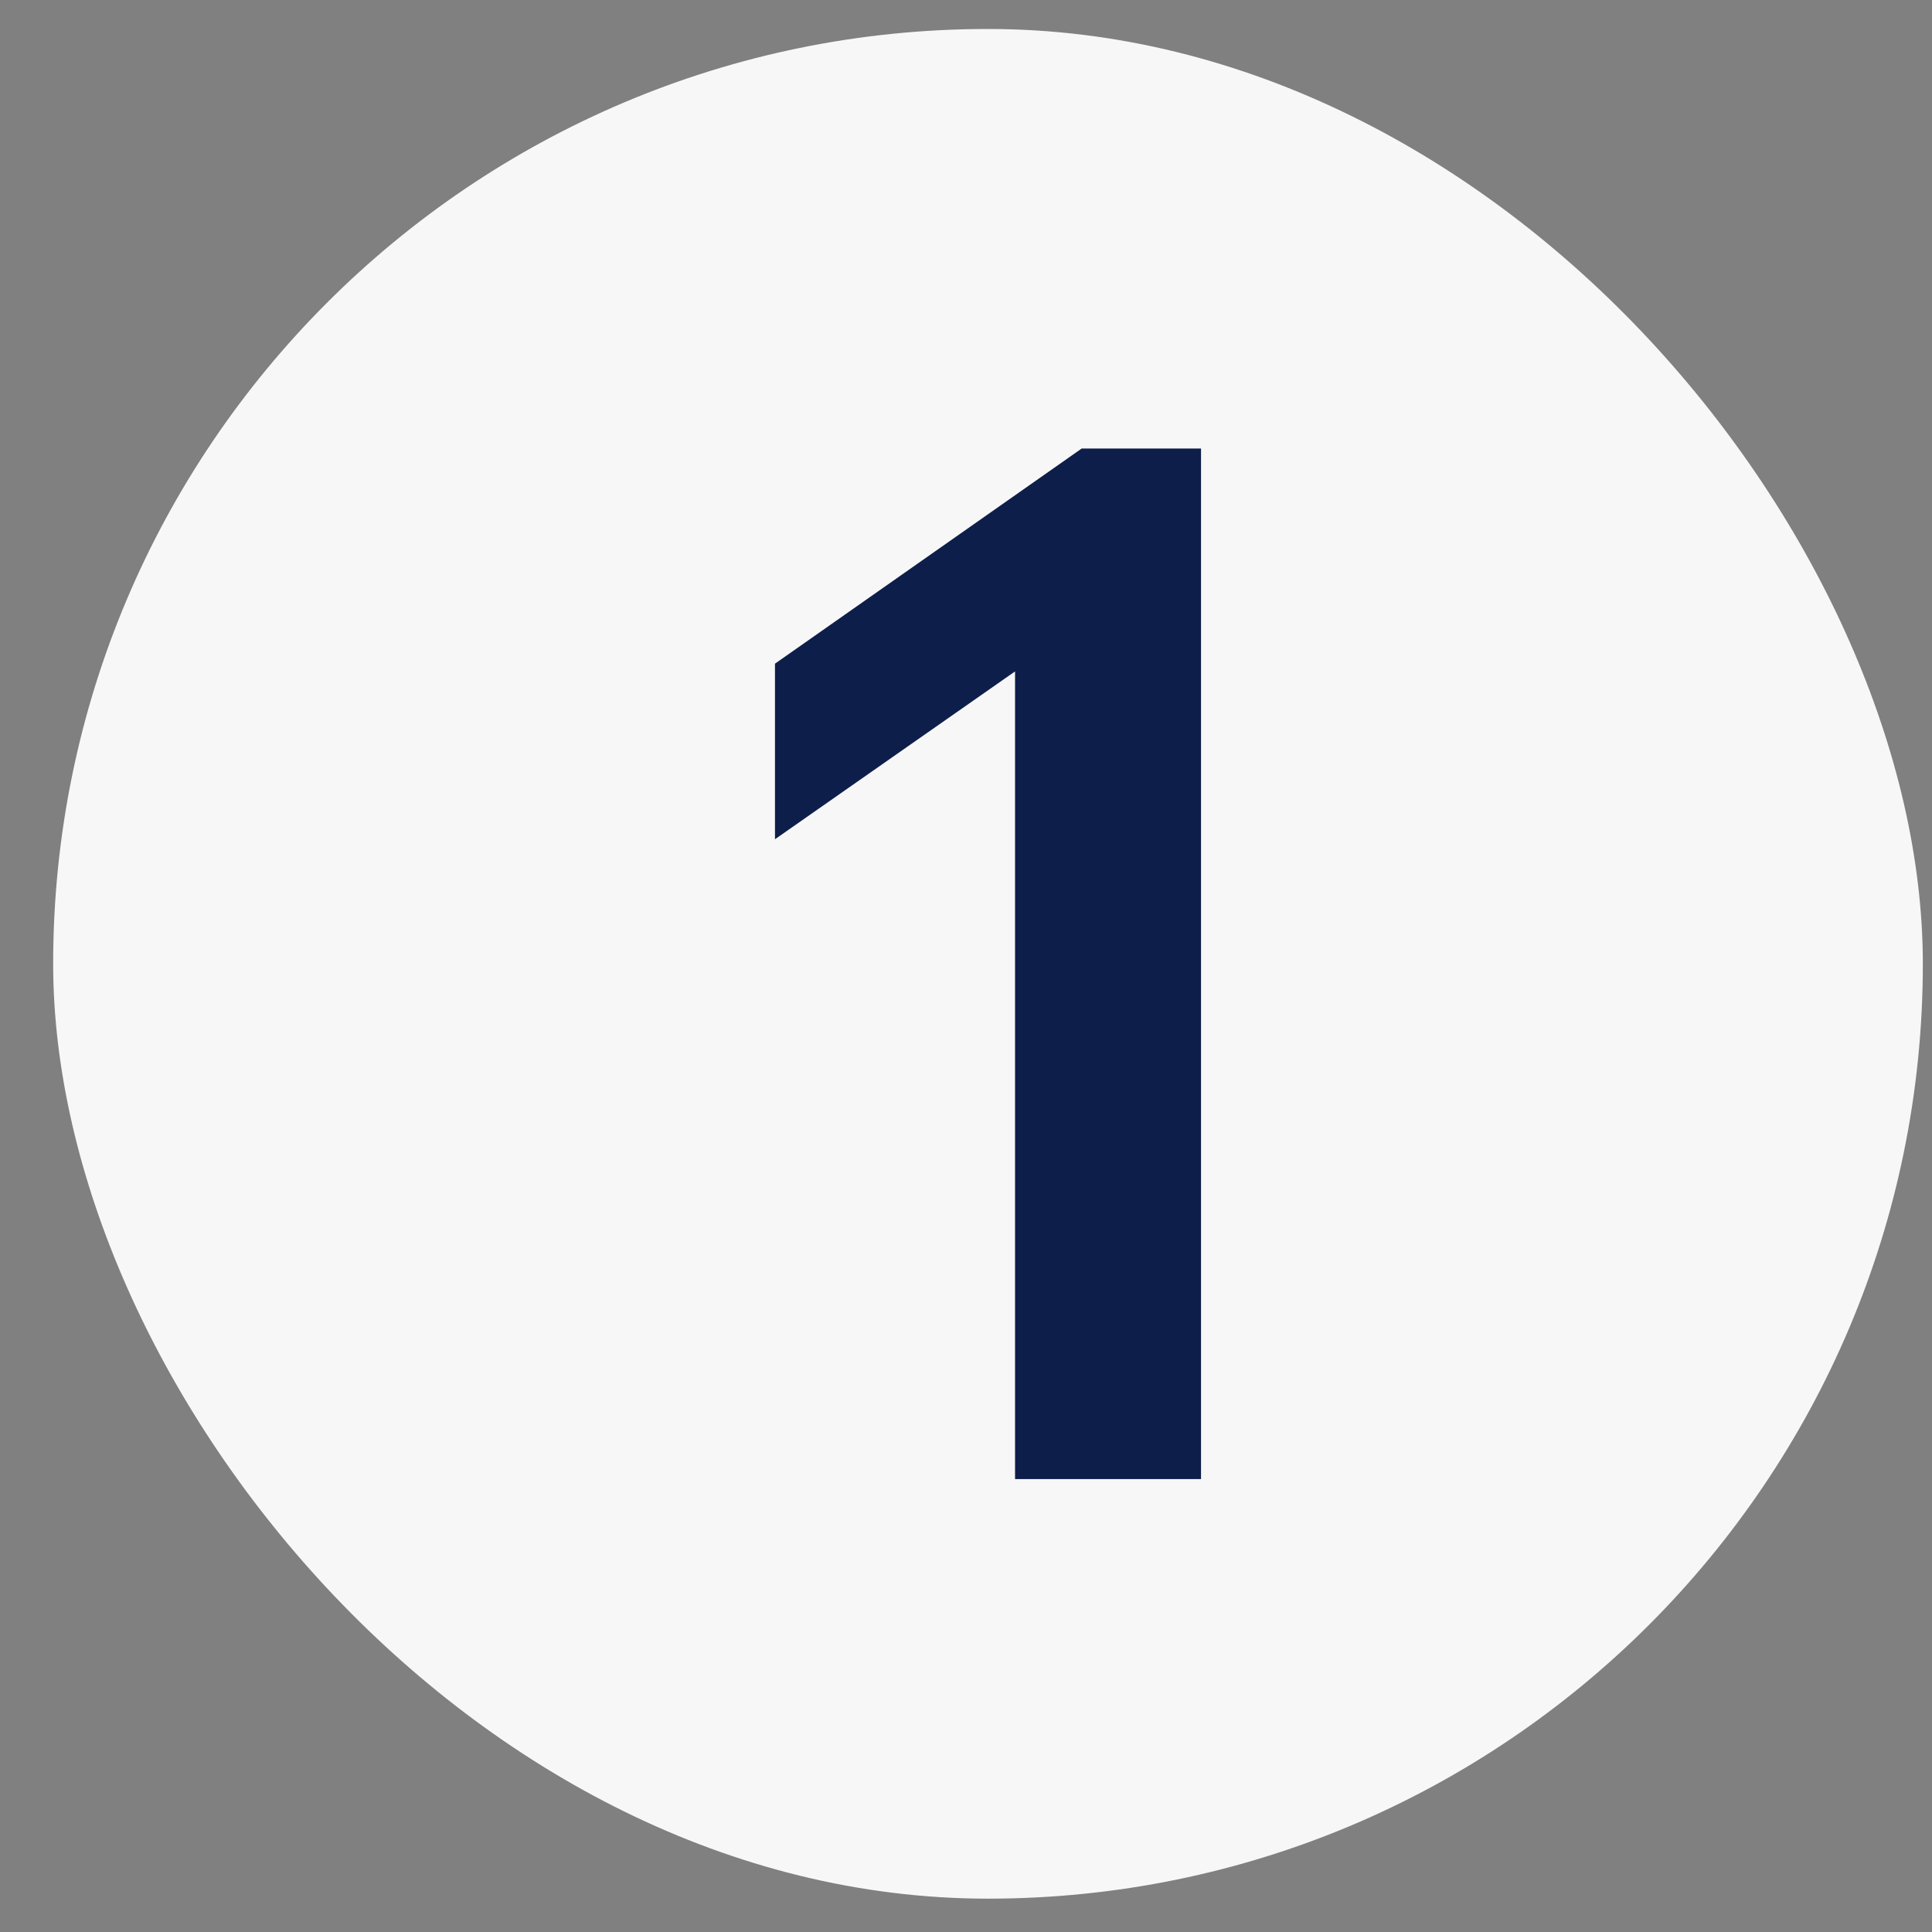
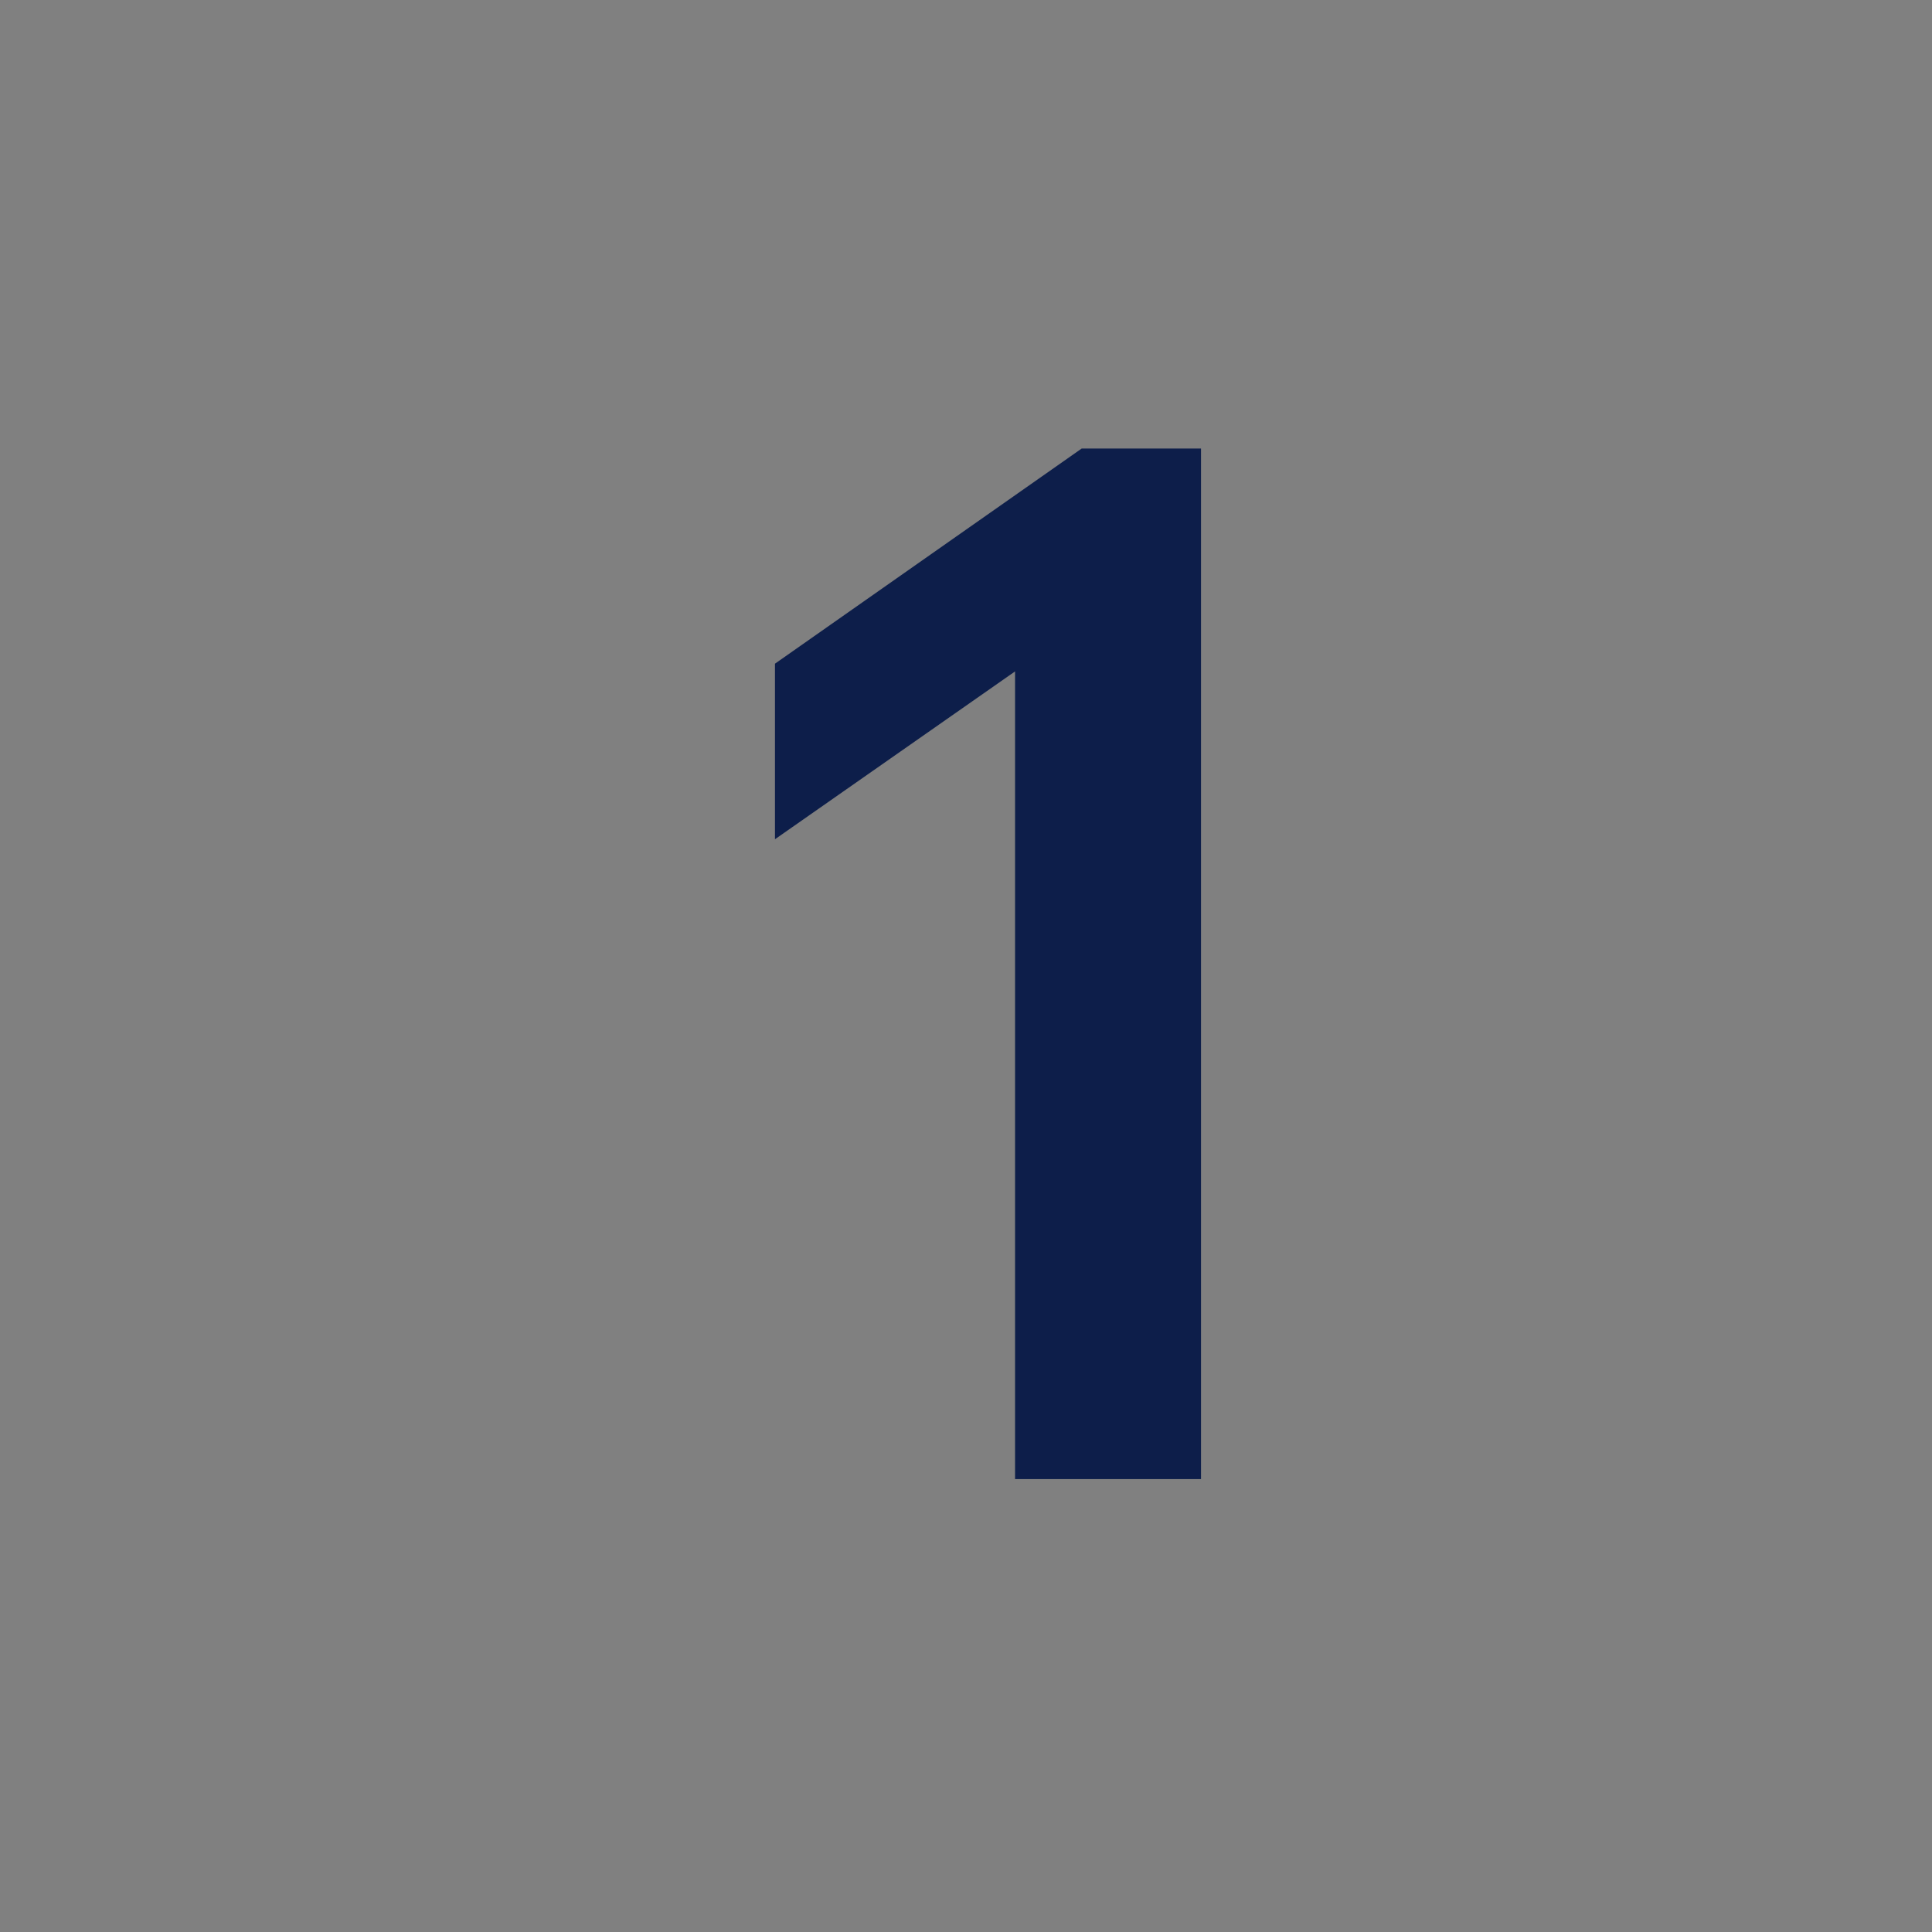
<svg xmlns="http://www.w3.org/2000/svg" width="31" height="31" viewBox="0 0 31 31" fill="none">
  <rect x="0" y="0" width="31" height="31" fill="#808080" stroke="none" />
-   <rect x="0.853" y="0.465" width="30" height="30" rx="15" fill="#F7F7F7" />
  <path d="M16.287 23.733V9.079L17.356 10.026L12.435 13.466V10.649L17.356 7.197H19.271V23.733H16.287Z" fill="#0D1E4A" />
</svg>